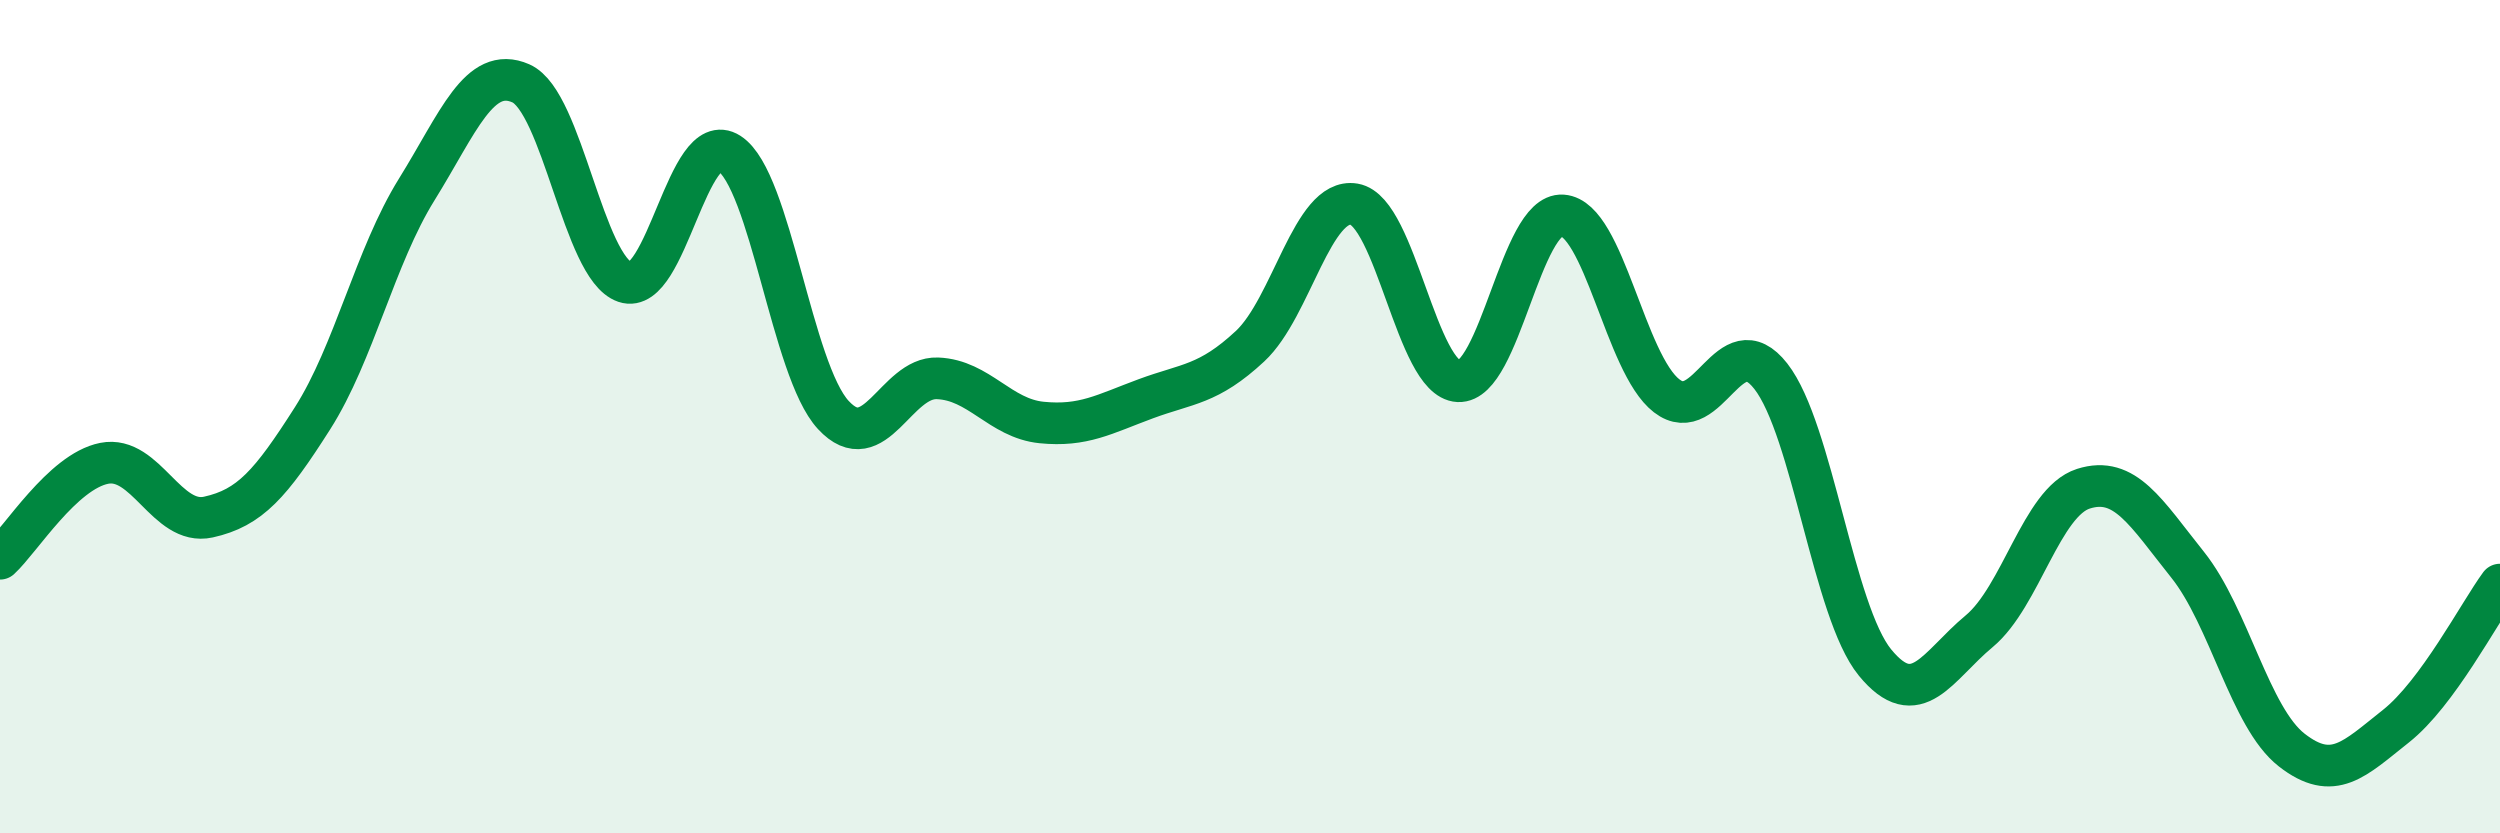
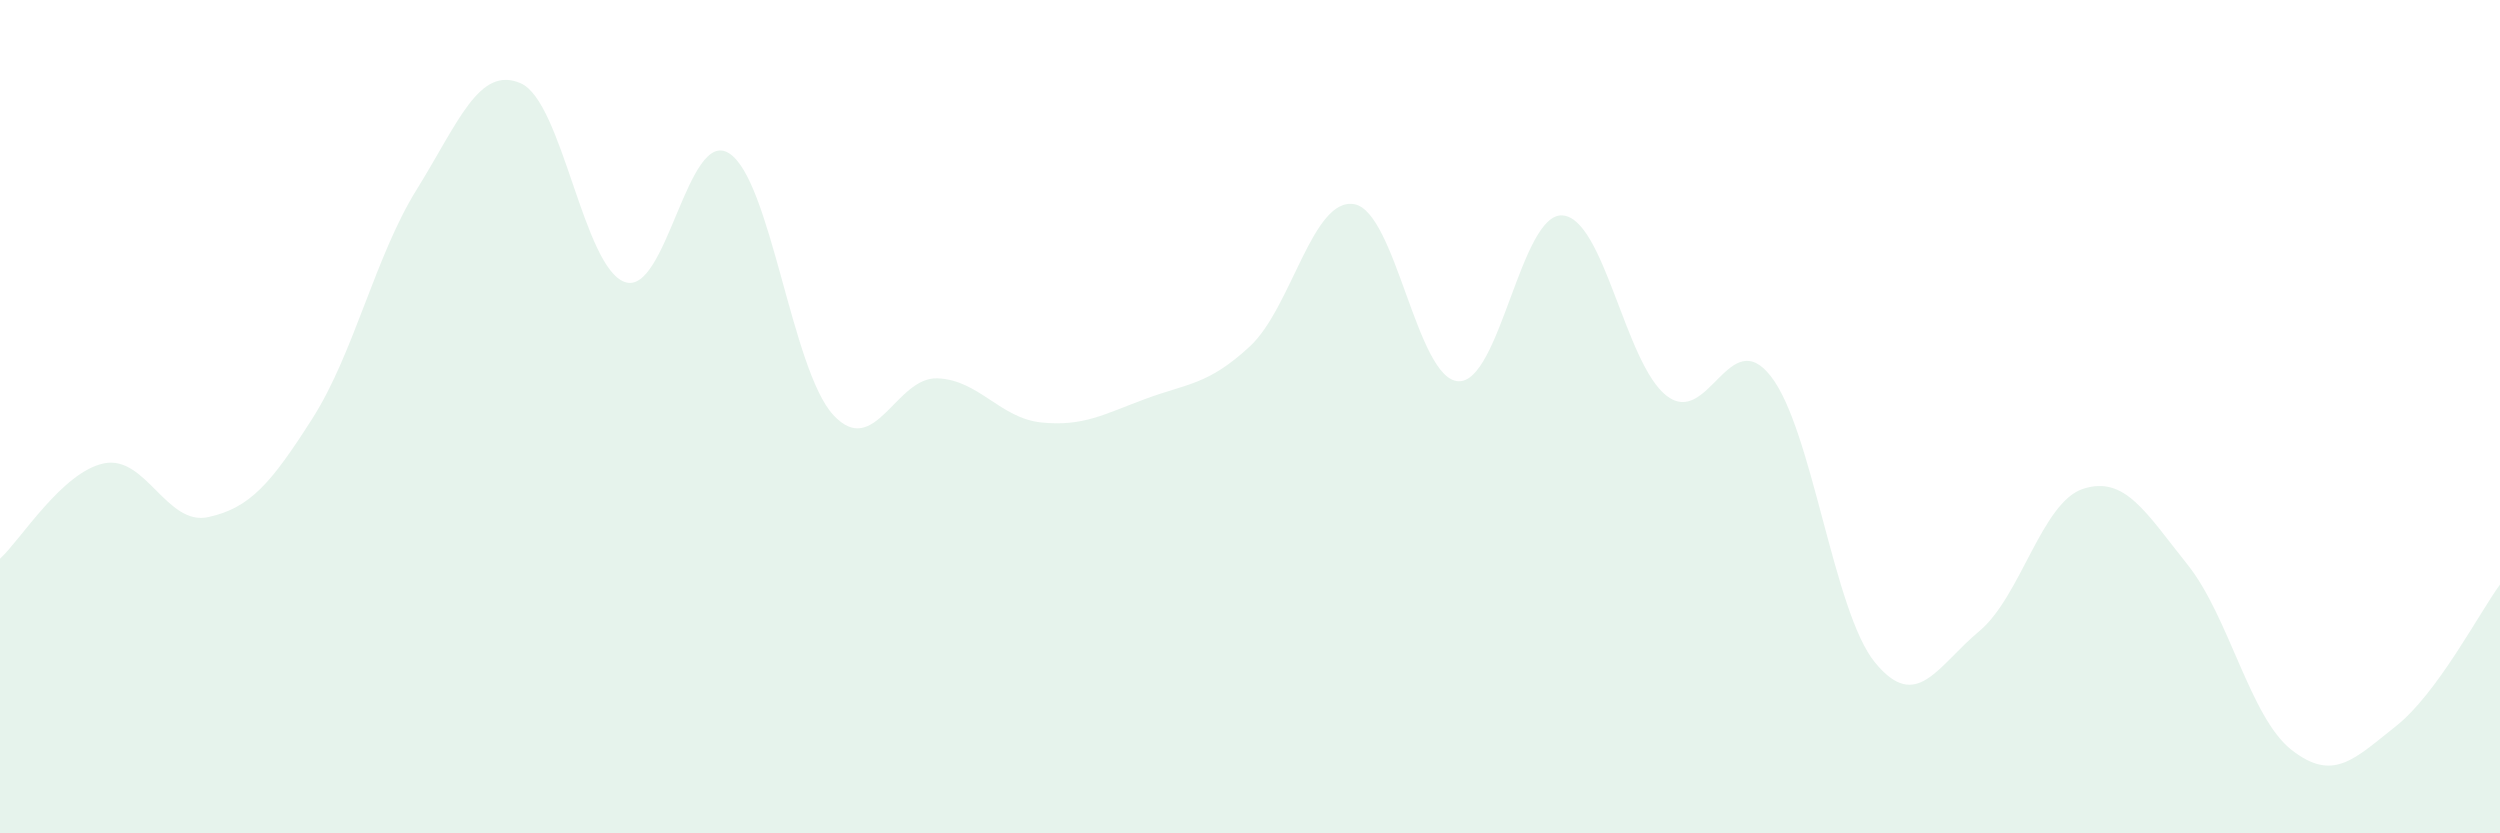
<svg xmlns="http://www.w3.org/2000/svg" width="60" height="20" viewBox="0 0 60 20">
  <path d="M 0,13.41 C 0.5,12.95 1.5,11.32 2.5,11.12 C 3.5,10.92 4,12.63 5,12.41 C 6,12.19 6.5,11.61 7.5,10.04 C 8.5,8.47 9,6.16 10,4.55 C 11,2.94 11.5,1.56 12.5,2 C 13.5,2.44 14,6.43 15,6.77 C 16,7.11 16.5,3.04 17.5,3.68 C 18.5,4.32 19,8.88 20,9.96 C 21,11.04 21.5,9.04 22.5,9.08 C 23.5,9.12 24,10.04 25,10.14 C 26,10.24 26.5,9.94 27.5,9.57 C 28.5,9.2 29,9.24 30,8.31 C 31,7.38 31.5,4.73 32.5,4.9 C 33.5,5.07 34,9.1 35,9.15 C 36,9.2 36.5,5.1 37.5,5.17 C 38.5,5.24 39,8.73 40,9.5 C 41,10.27 41.5,7.75 42.5,9.03 C 43.5,10.31 44,14.68 45,15.9 C 46,17.12 46.5,15.98 47.5,15.15 C 48.5,14.32 49,12.05 50,11.73 C 51,11.41 51.5,12.3 52.5,13.55 C 53.5,14.8 54,17.22 55,18 C 56,18.78 56.5,18.22 57.5,17.43 C 58.5,16.64 59.5,14.71 60,14.03L60 20L0 20Z" fill="#008740" opacity="0.1" stroke-linecap="round" stroke-linejoin="round" />
-   <path d="M 0,13.41 C 0.5,12.95 1.5,11.32 2.5,11.12 C 3.5,10.92 4,12.63 5,12.41 C 6,12.19 6.5,11.61 7.5,10.04 C 8.5,8.47 9,6.16 10,4.55 C 11,2.94 11.5,1.56 12.5,2 C 13.5,2.44 14,6.43 15,6.77 C 16,7.11 16.5,3.04 17.5,3.68 C 18.5,4.32 19,8.88 20,9.96 C 21,11.04 21.5,9.04 22.5,9.08 C 23.5,9.12 24,10.04 25,10.14 C 26,10.24 26.5,9.94 27.5,9.57 C 28.5,9.2 29,9.24 30,8.31 C 31,7.38 31.5,4.73 32.5,4.9 C 33.5,5.07 34,9.1 35,9.15 C 36,9.2 36.5,5.1 37.5,5.17 C 38.5,5.24 39,8.73 40,9.5 C 41,10.27 41.5,7.75 42.5,9.03 C 43.5,10.31 44,14.68 45,15.9 C 46,17.12 46.5,15.98 47.5,15.15 C 48.5,14.32 49,12.05 50,11.73 C 51,11.41 51.5,12.3 52.5,13.55 C 53.5,14.8 54,17.22 55,18 C 56,18.78 56.5,18.22 57.5,17.43 C 58.5,16.64 59.5,14.71 60,14.03" stroke="#008740" stroke-width="1" fill="none" stroke-linecap="round" stroke-linejoin="round" />
</svg>